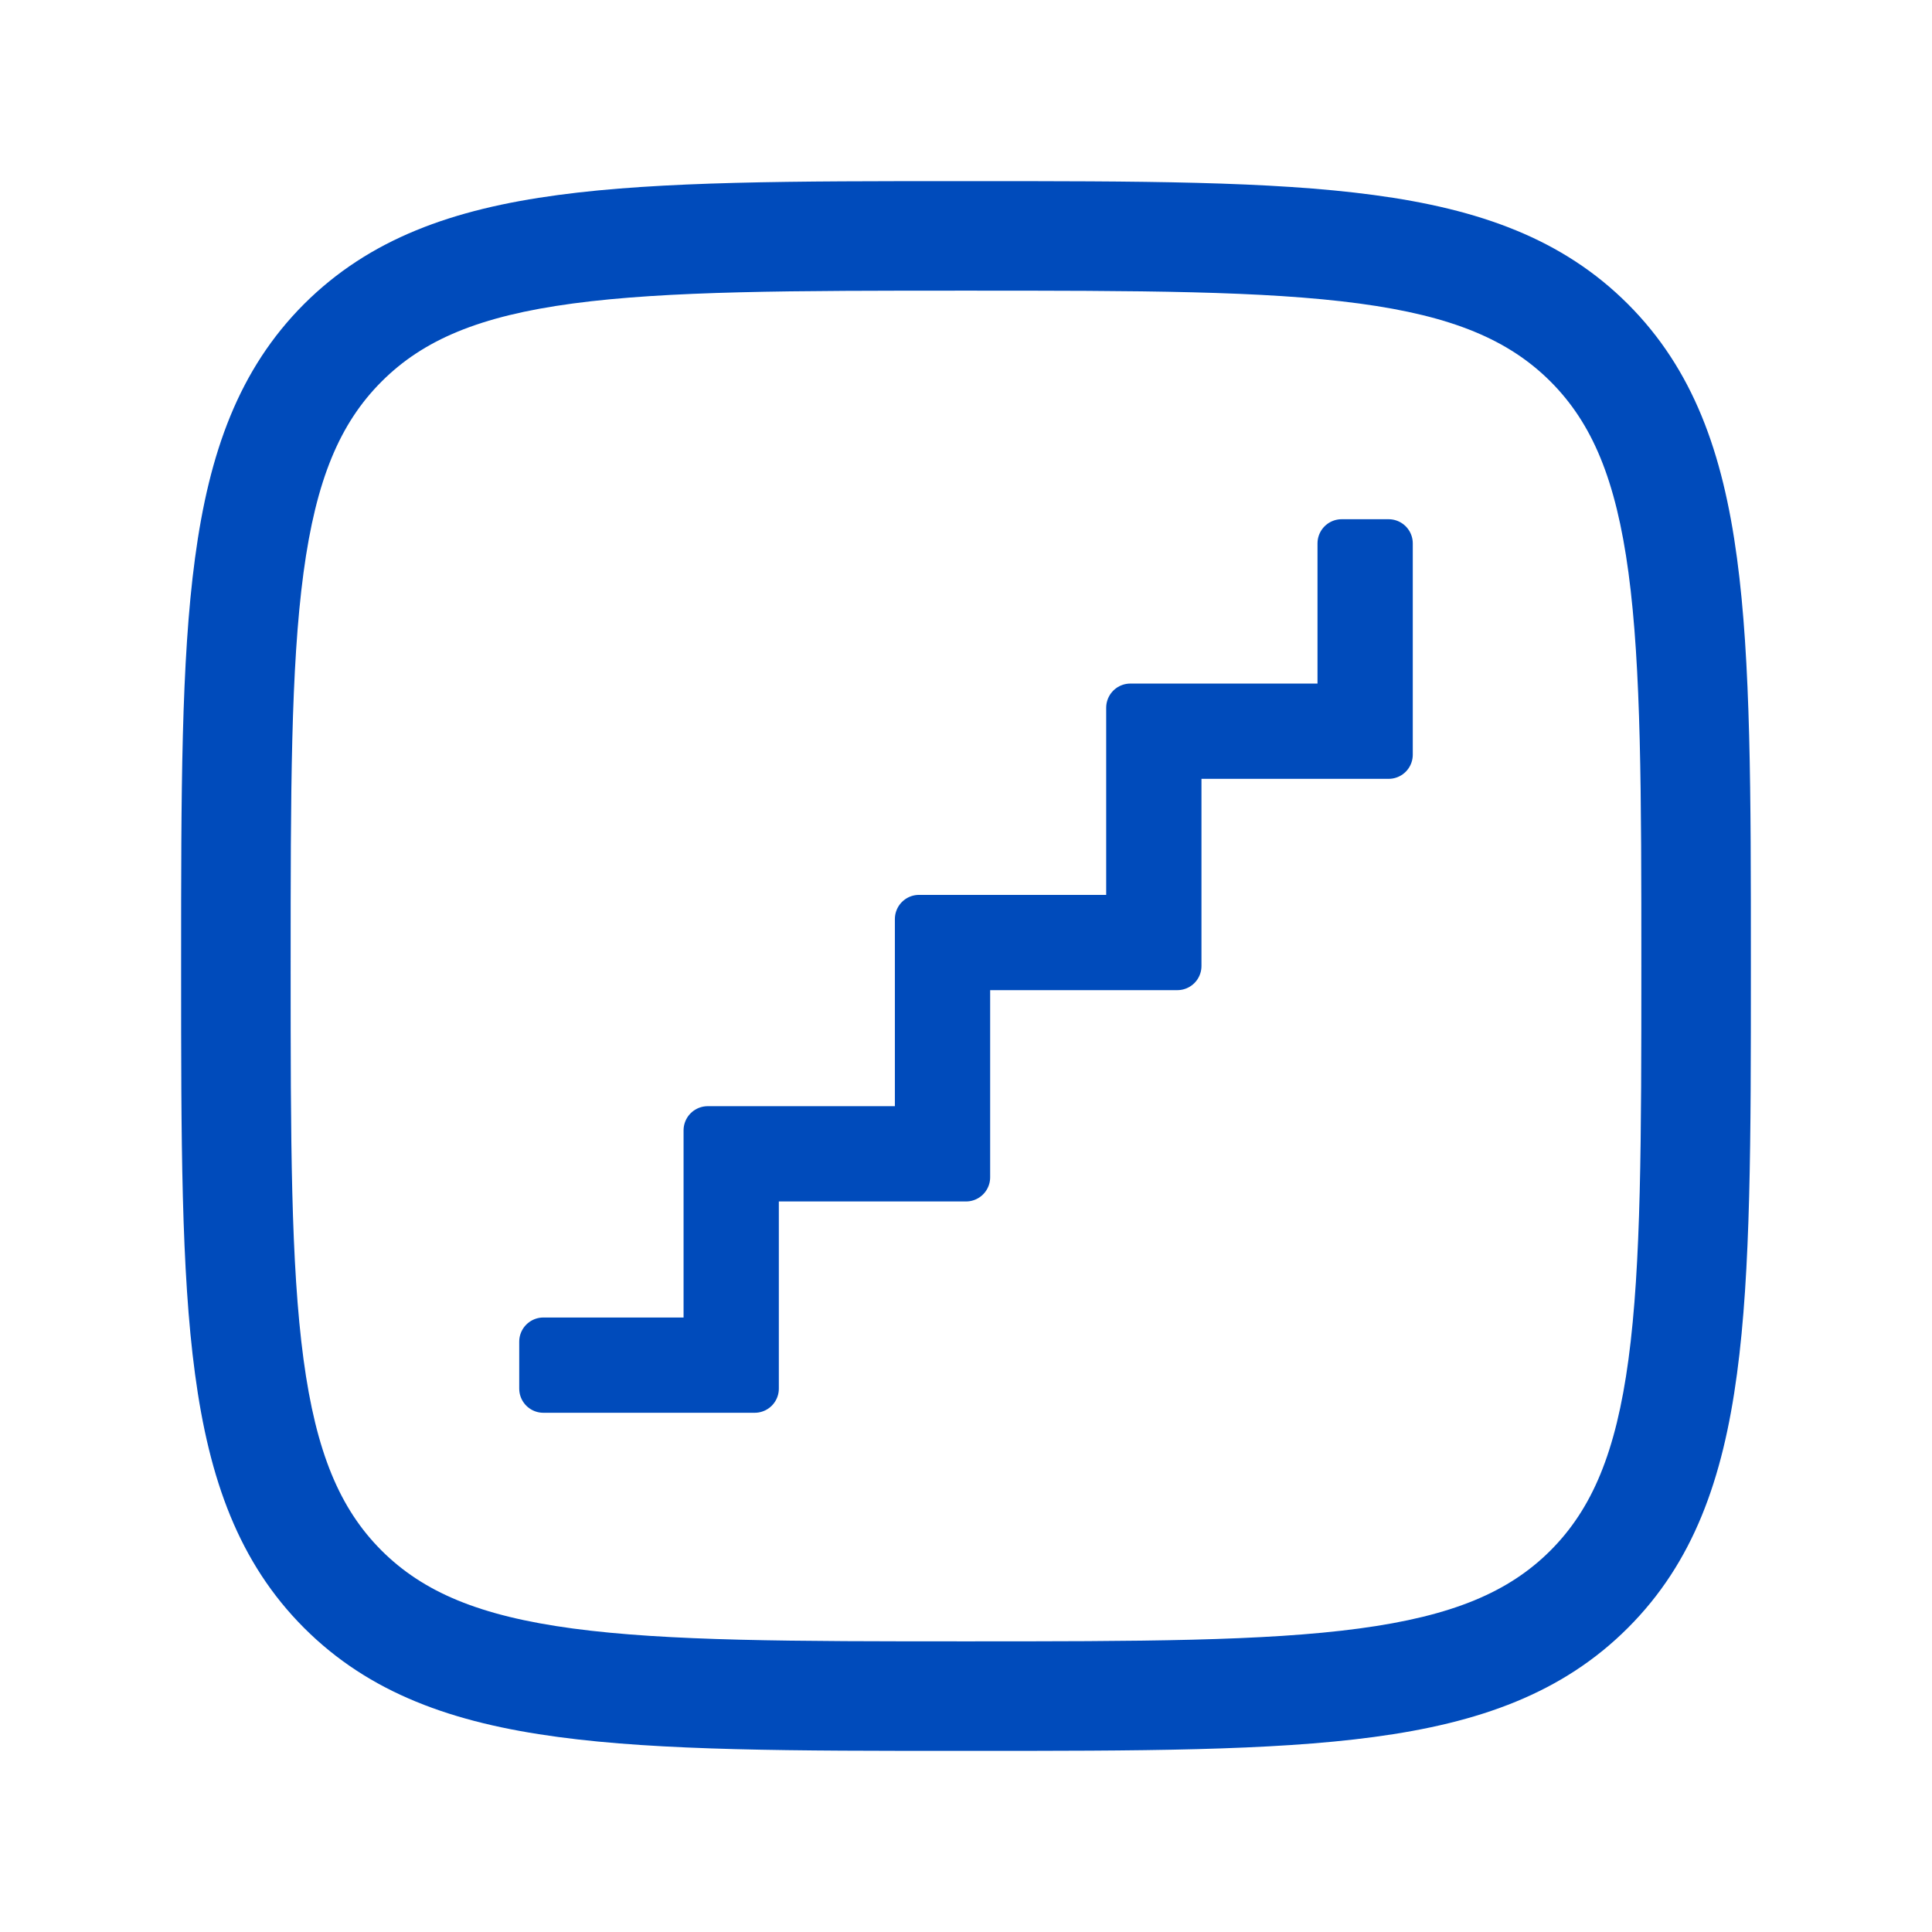
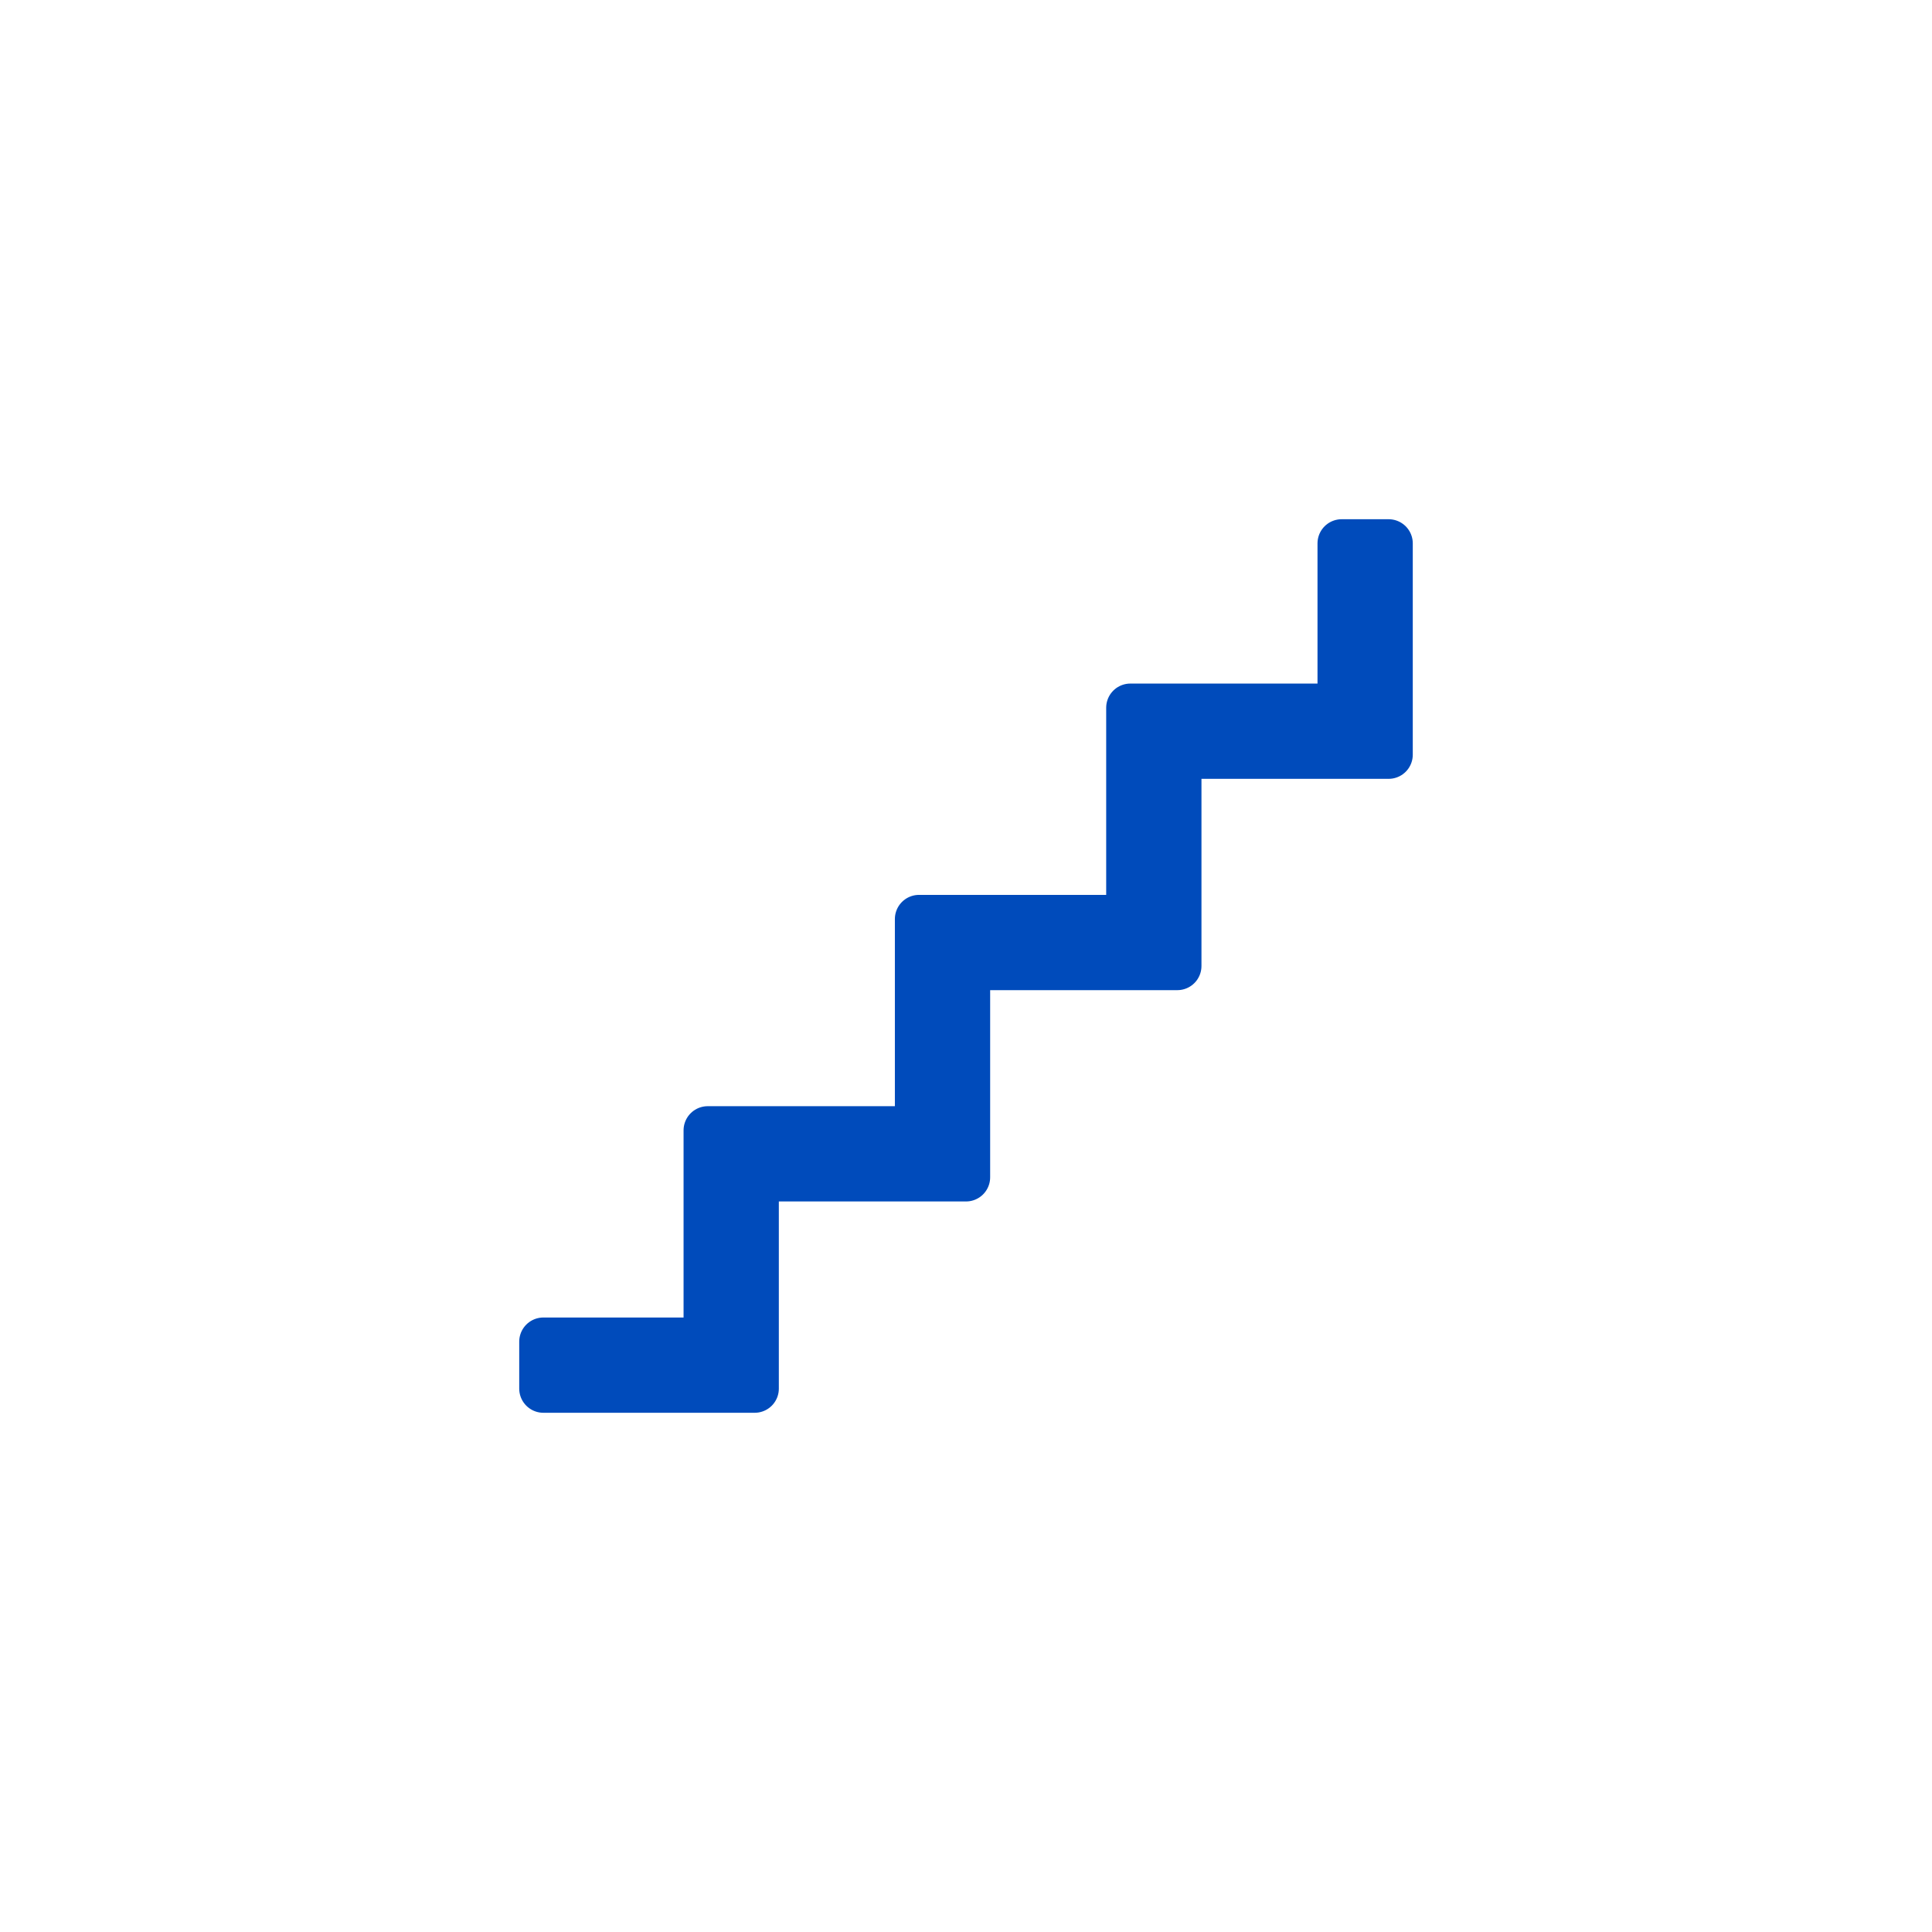
<svg xmlns="http://www.w3.org/2000/svg" width="32" height="32" viewBox="0 0 32 32" fill="none">
-   <path fill-rule="evenodd" clip-rule="evenodd" d="M15.931 3C13.139 3 10.951 3 9.244 3.23C7.497 3.464 6.119 3.955 5.036 5.036C3.954 6.119 3.464 7.497 3.23 9.245C3 10.951 3 13.139 3 15.931V16.069C3 18.861 3 21.049 3.23 22.756C3.464 24.503 3.955 25.881 5.036 26.963C6.119 28.046 7.497 28.536 9.245 28.77C10.951 29 13.139 29 15.931 29H16.069C18.861 29 21.049 29 22.756 28.77C24.503 28.536 25.881 28.045 26.963 26.963C28.046 25.881 28.536 24.503 28.77 22.755C29 21.049 29 18.861 29 16.069V15.931C29 13.139 29 10.951 28.77 9.244C28.536 7.497 28.045 6.119 26.963 5.036C25.881 3.954 24.503 3.464 22.755 3.23C21.049 3 18.861 3 16.069 3H15.931ZM6.32 6.32C7.009 5.63 7.94 5.235 9.487 5.027C11.059 4.816 13.124 4.814 16 4.814C18.876 4.814 20.941 4.816 22.513 5.027C24.06 5.235 24.992 5.631 25.682 6.32C26.37 7.009 26.765 7.94 26.973 9.487C27.184 11.059 27.186 13.124 27.186 16C27.186 18.876 27.184 20.941 26.973 22.513C26.765 24.06 26.369 24.992 25.68 25.682C24.991 26.37 24.06 26.765 22.513 26.973C20.941 27.184 18.876 27.186 16 27.186C13.124 27.186 11.059 27.184 9.487 26.973C7.94 26.765 7.008 26.369 6.318 25.68C5.63 24.991 5.235 24.06 5.027 22.513C4.816 20.941 4.814 18.876 4.814 16C4.814 13.124 4.816 11.059 5.027 9.487C5.235 7.94 5.631 7.009 6.32 6.32Z" fill="#004BBB" />
  <path d="M9 23V22.222H11.722V18.722H15.222V15.222H18.722V11.722H22.222V9H23V12.5H19.5V16H16V19.5H12.5V23H9Z" fill="#004BBB" stroke="#004BBB" stroke-width="0.8" stroke-linejoin="round" />
</svg>